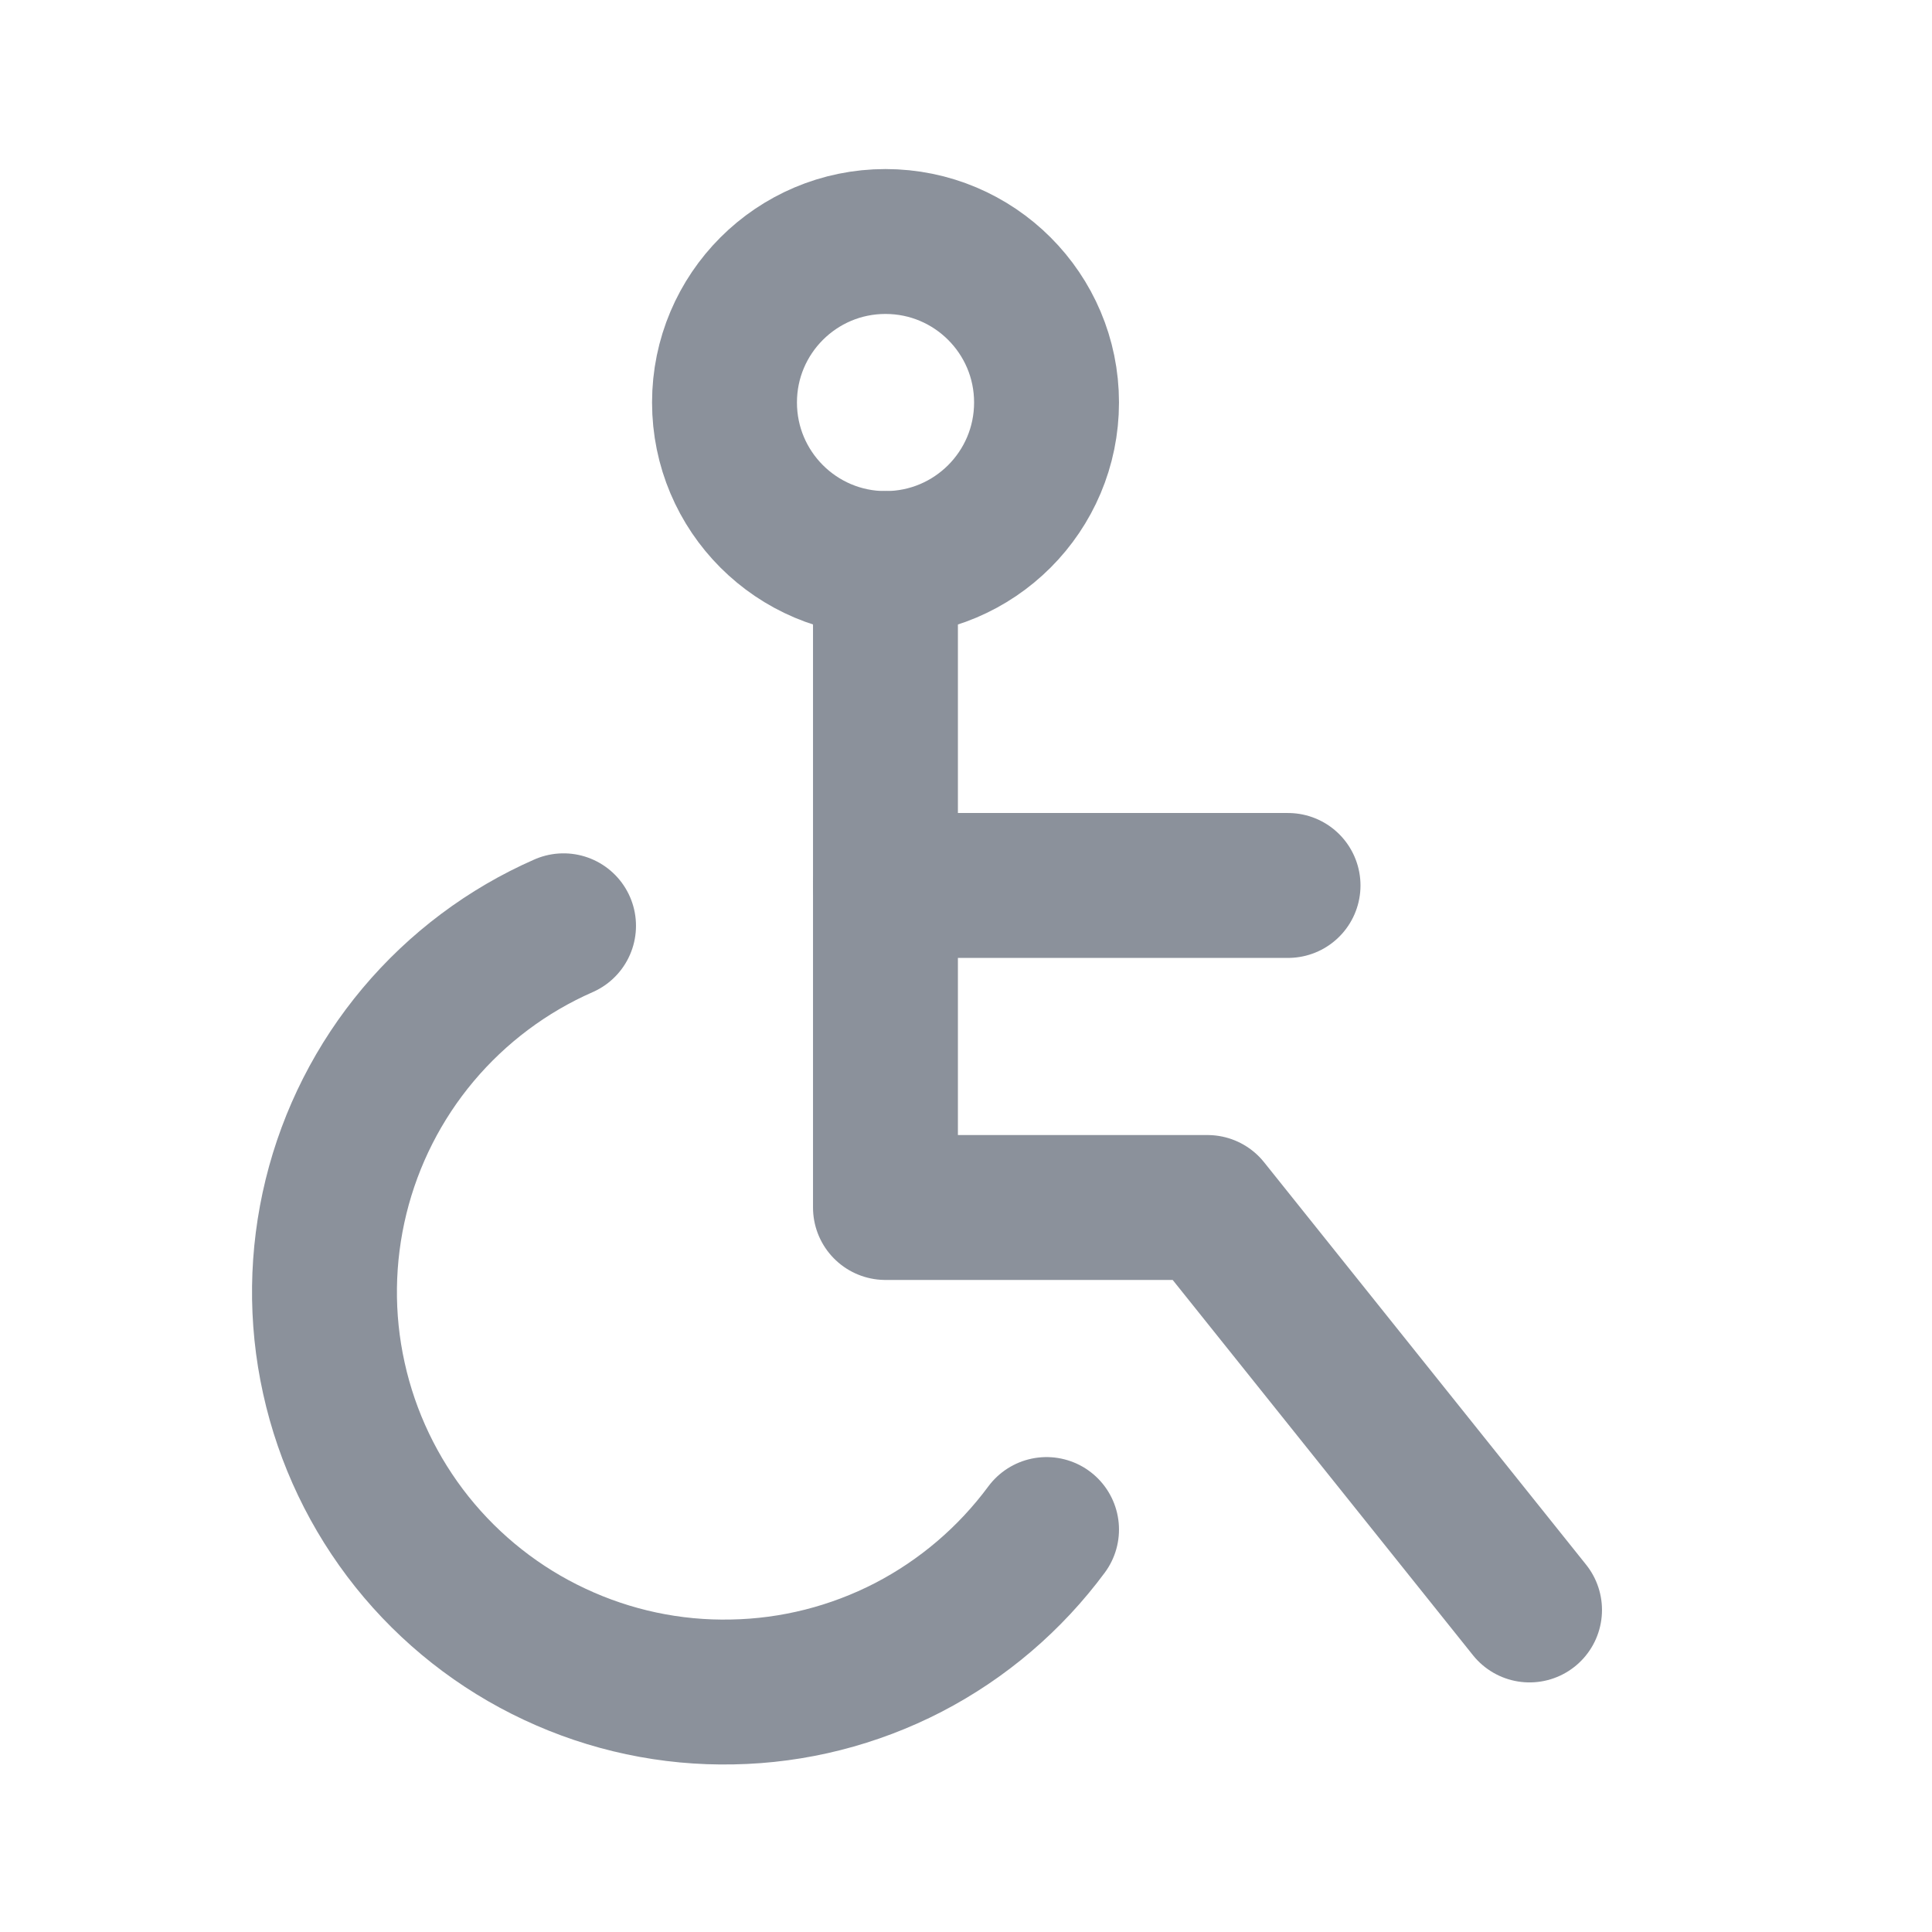
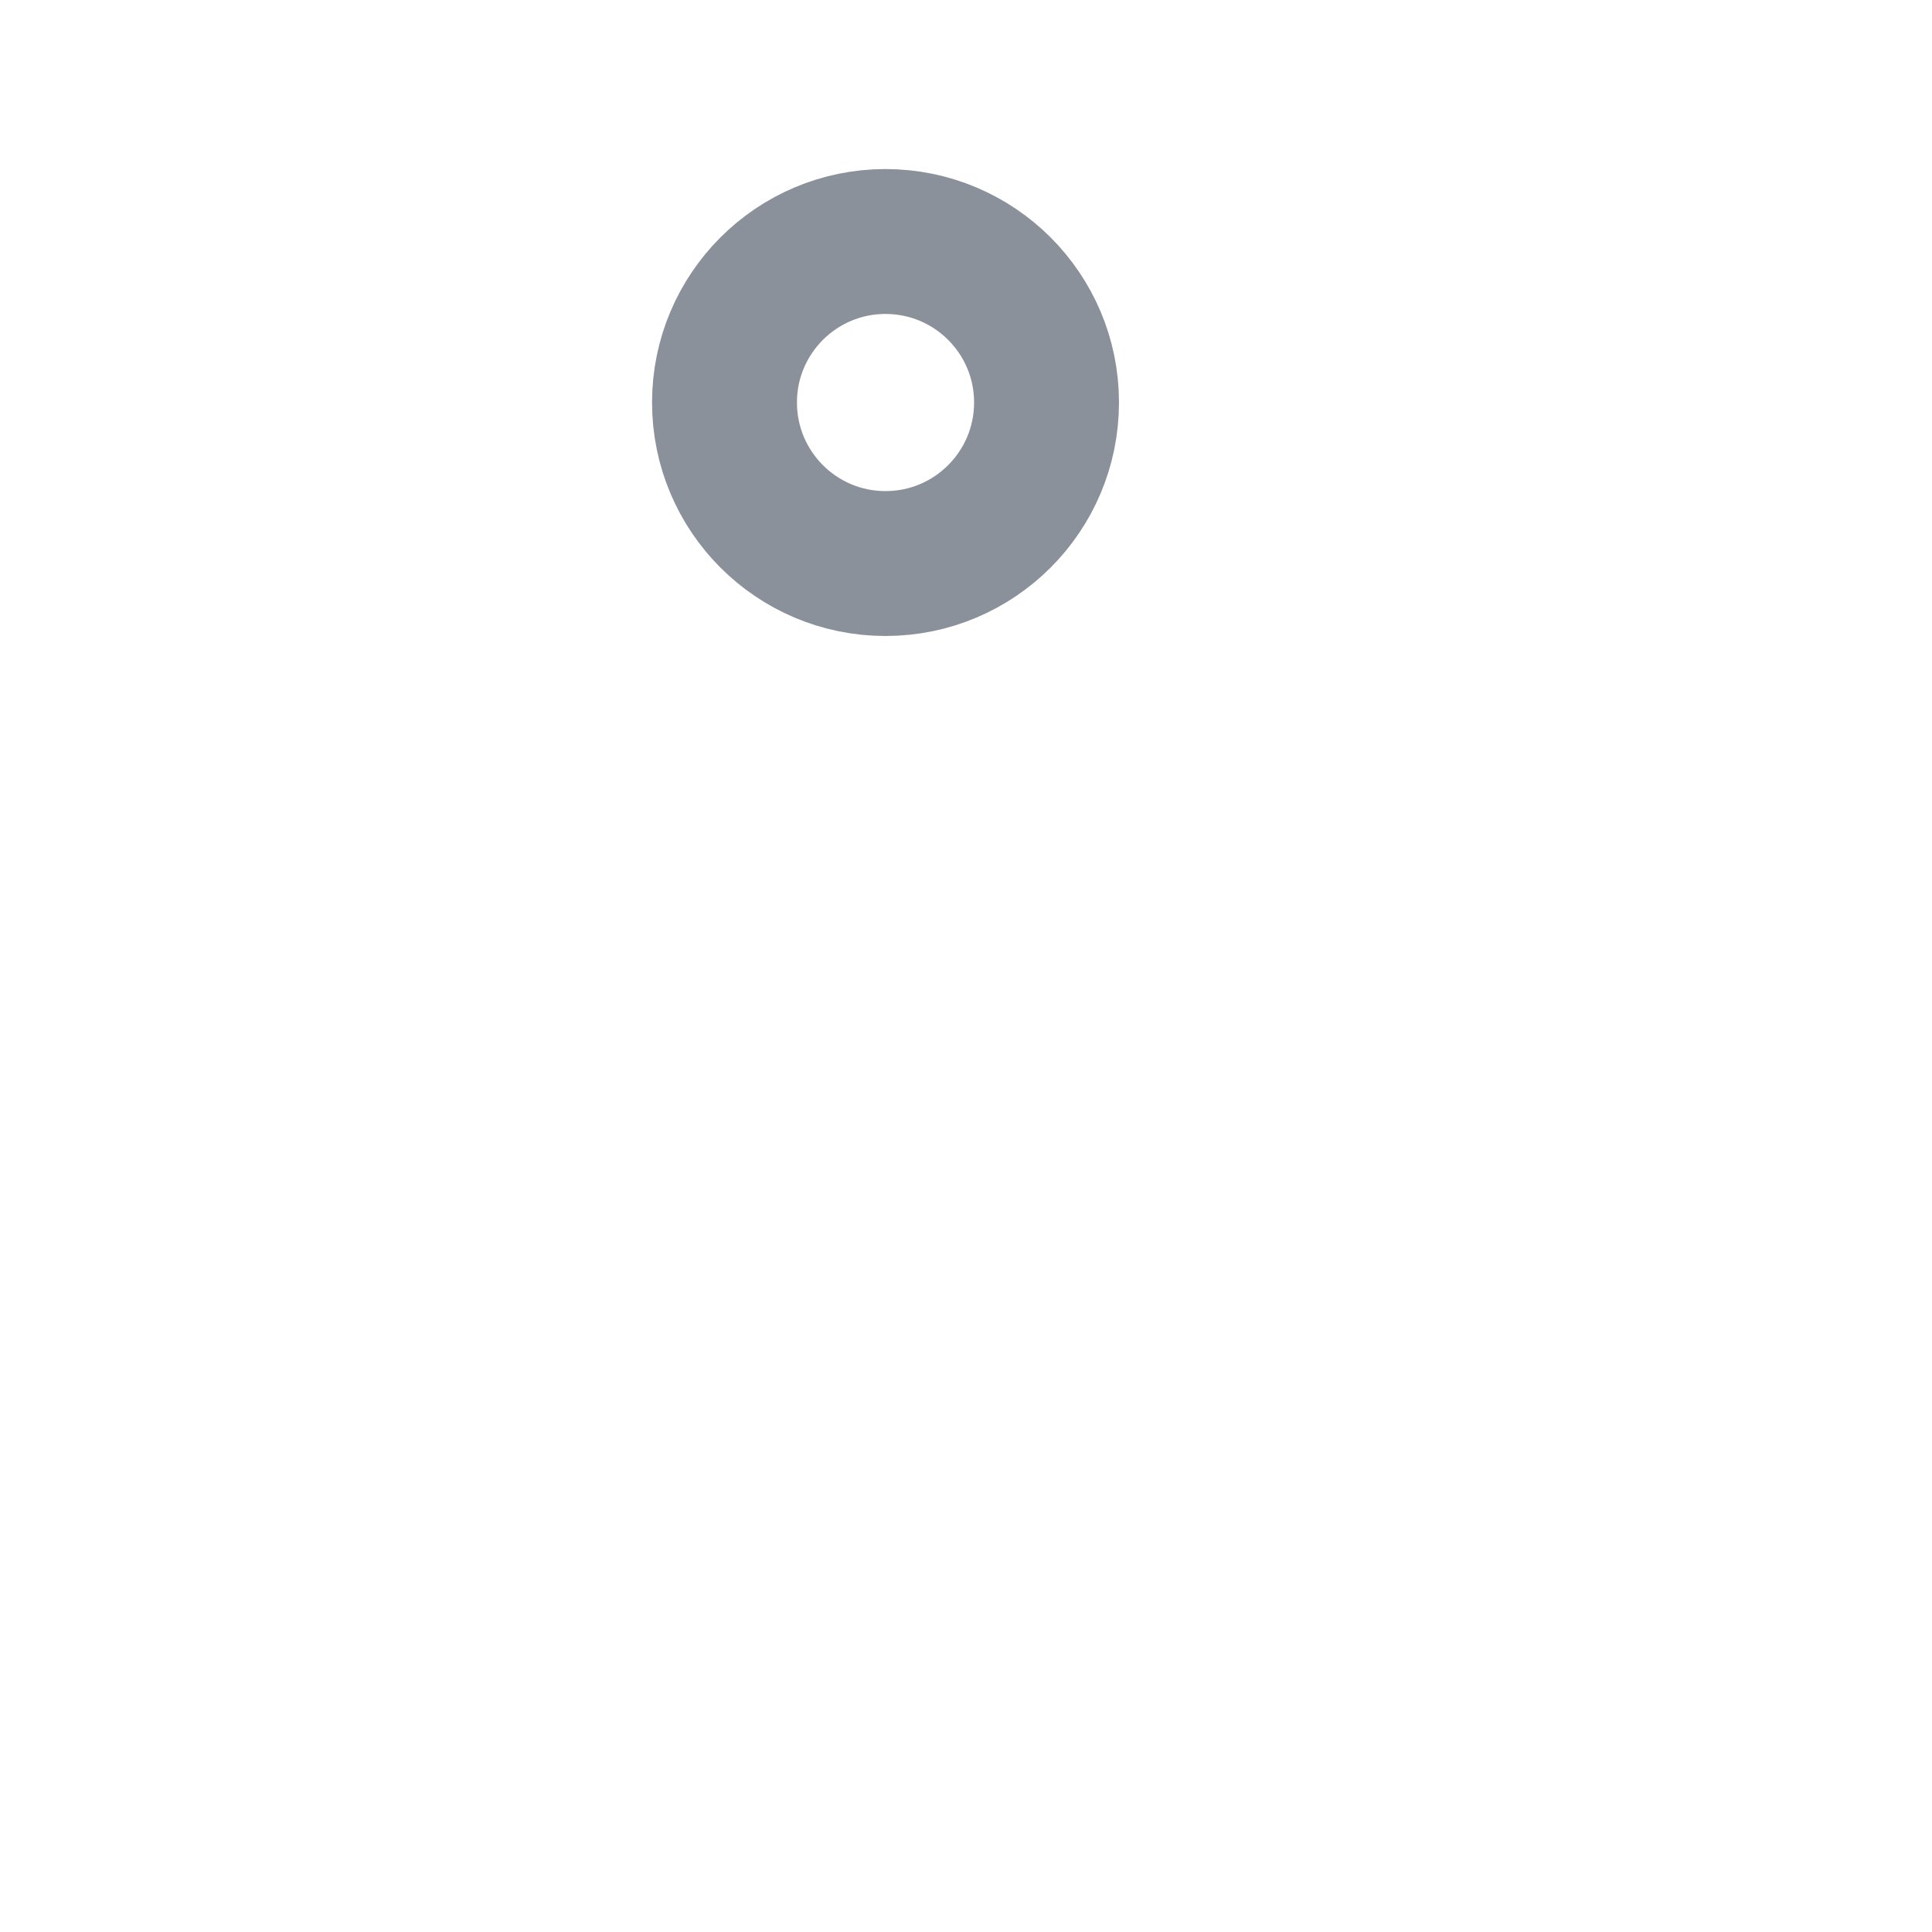
<svg xmlns="http://www.w3.org/2000/svg" width="16" height="16" viewBox="0 0 16 16" fill="none">
  <path d="M7.333 4.667C8.07 4.667 8.667 4.07 8.667 3.333C8.667 2.597 8.07 2 7.333 2C6.597 2 6 2.597 6 3.333C6 4.07 6.597 4.667 7.333 4.667Z" stroke="#8B919B" stroke-width="1.2" stroke-linecap="round" stroke-linejoin="round" />
-   <path d="M7.333 4.667V10H10L12.667 13.333" stroke="#8B919B" stroke-width="1.2" stroke-linecap="round" stroke-linejoin="round" />
-   <path d="M7.333 7.333H10.667" stroke="#8B919B" stroke-width="1.2" stroke-linecap="round" stroke-linejoin="round" />
-   <path d="M4.667 7.667C4.202 7.871 3.79 8.18 3.463 8.569C3.137 8.957 2.904 9.416 2.783 9.909C2.662 10.402 2.655 10.917 2.765 11.413C2.874 11.909 3.096 12.373 3.413 12.77C3.73 13.166 4.134 13.485 4.594 13.7C5.054 13.916 5.557 14.023 6.065 14.012C6.573 14.003 7.072 13.876 7.523 13.643C7.974 13.409 8.365 13.075 8.667 12.667" stroke="#8B919B" stroke-width="1.2" stroke-linecap="round" stroke-linejoin="round" />
</svg>